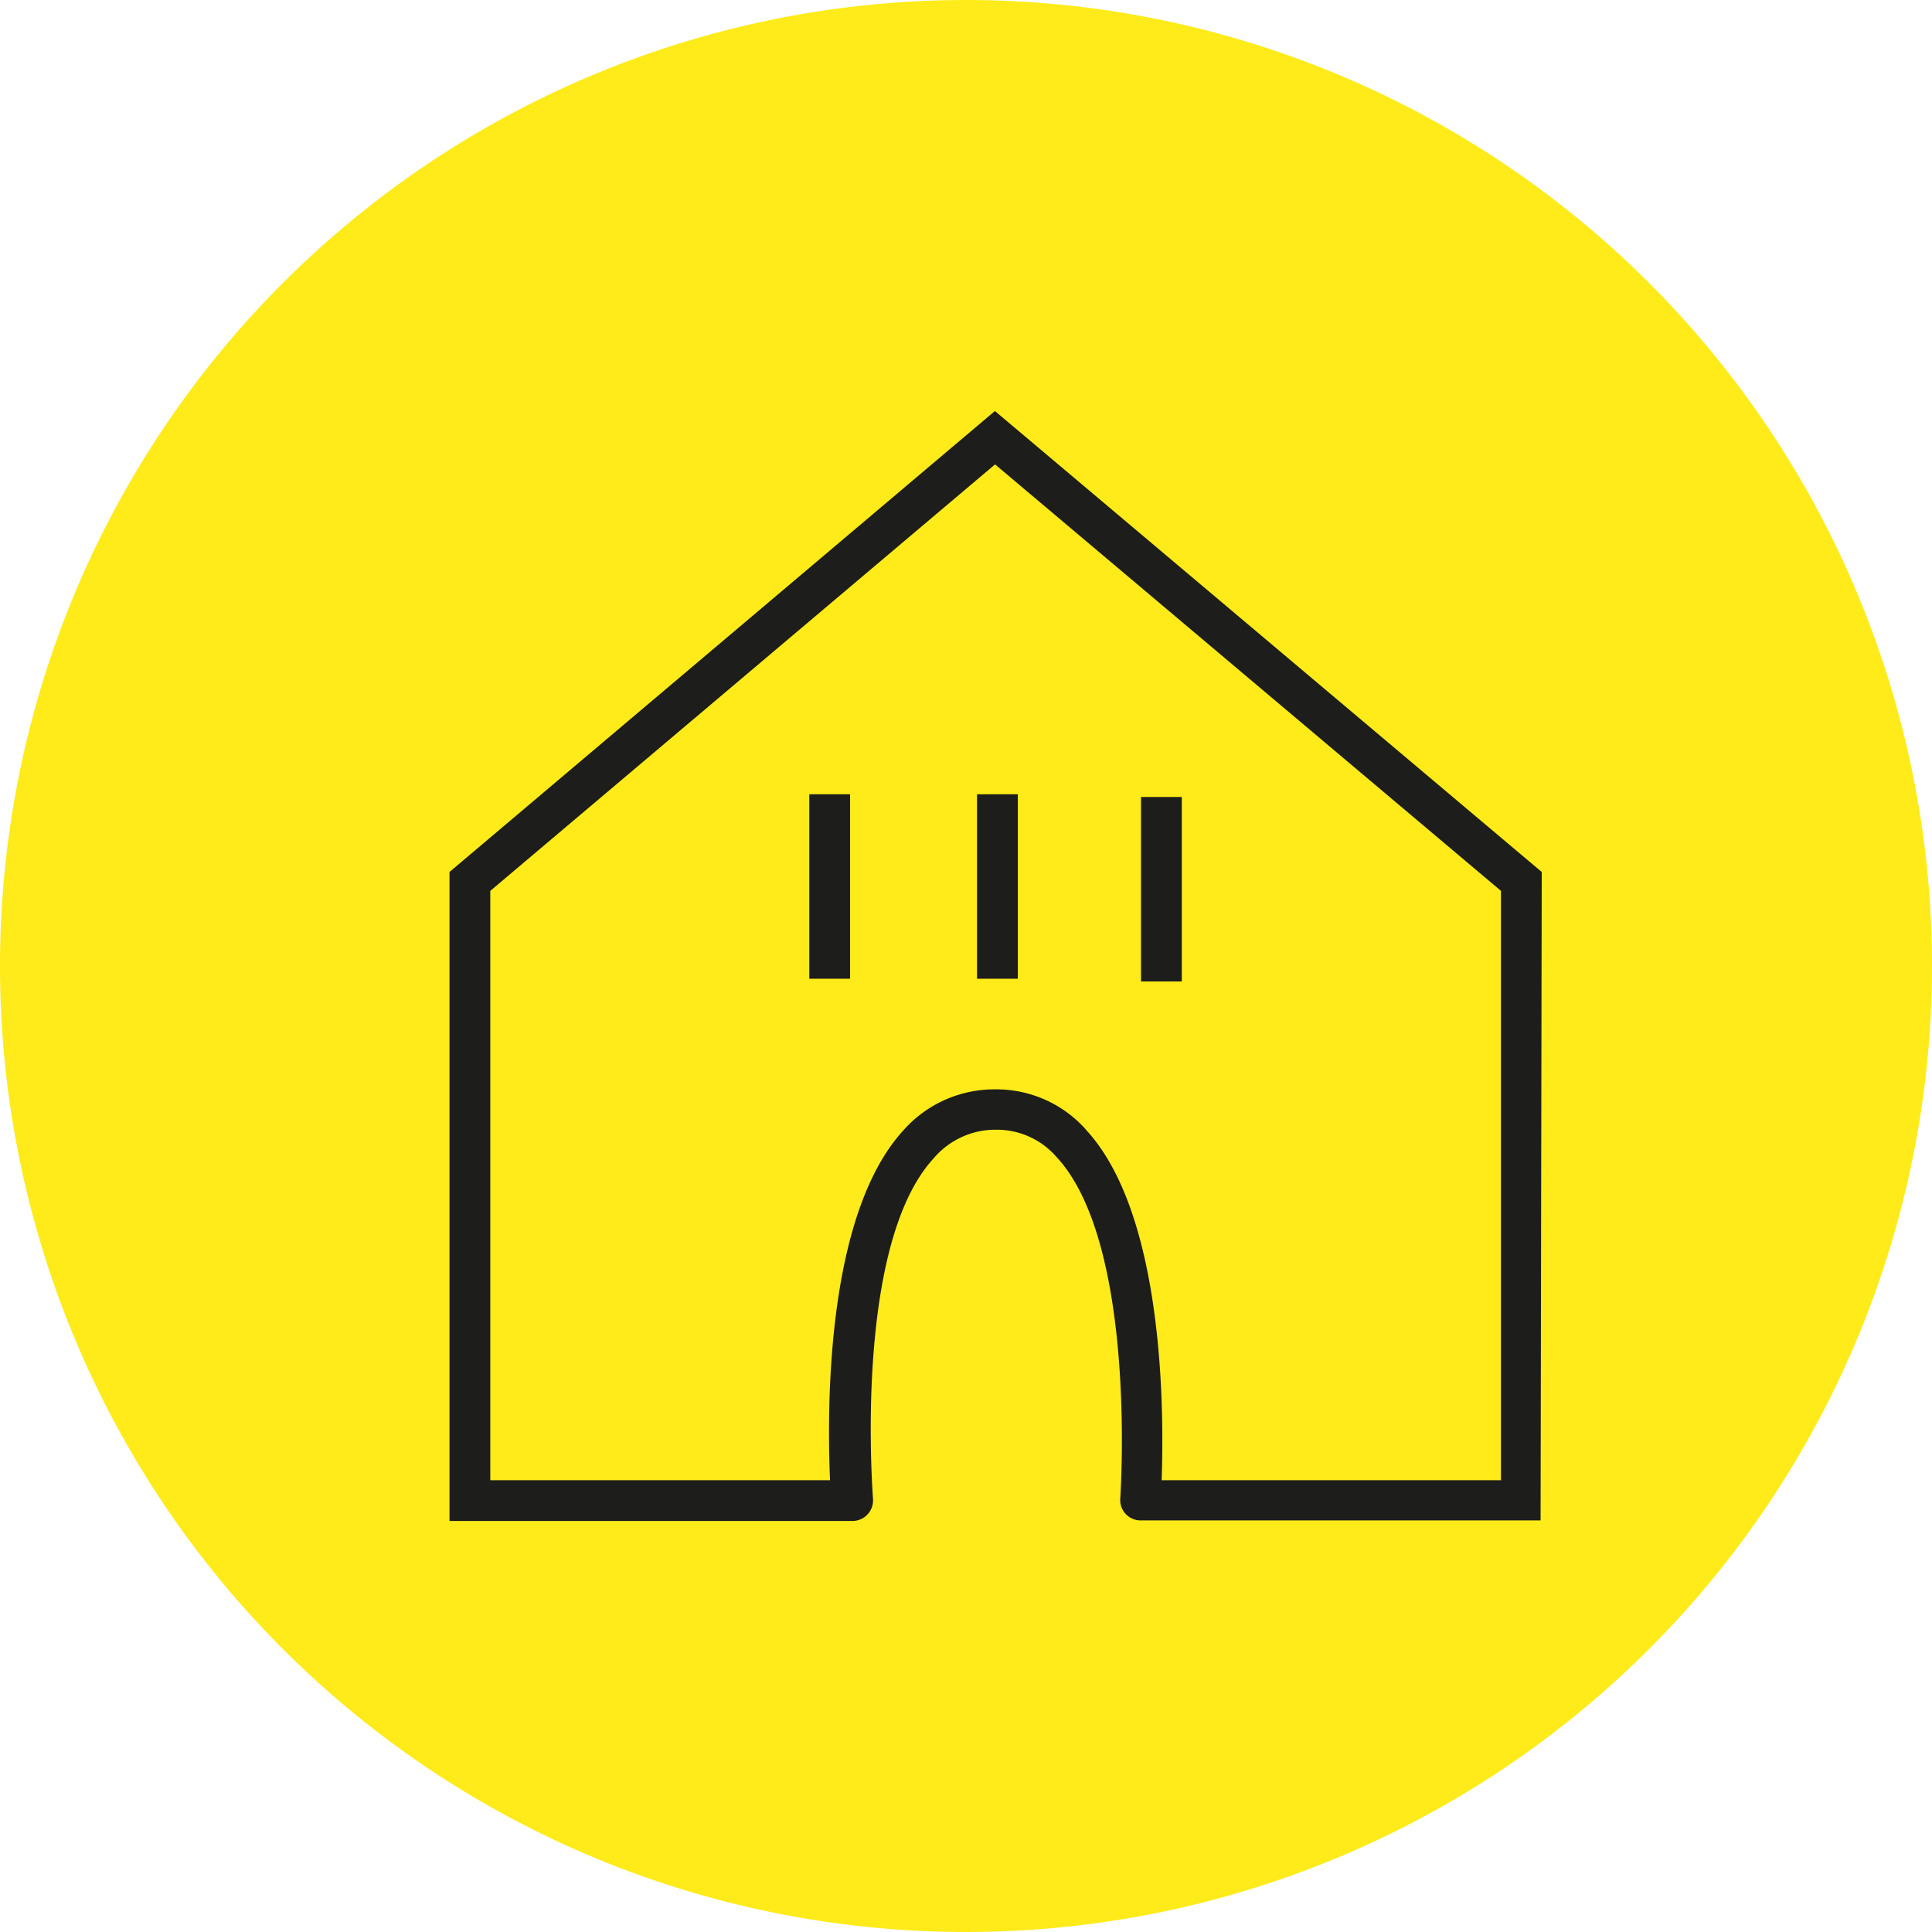
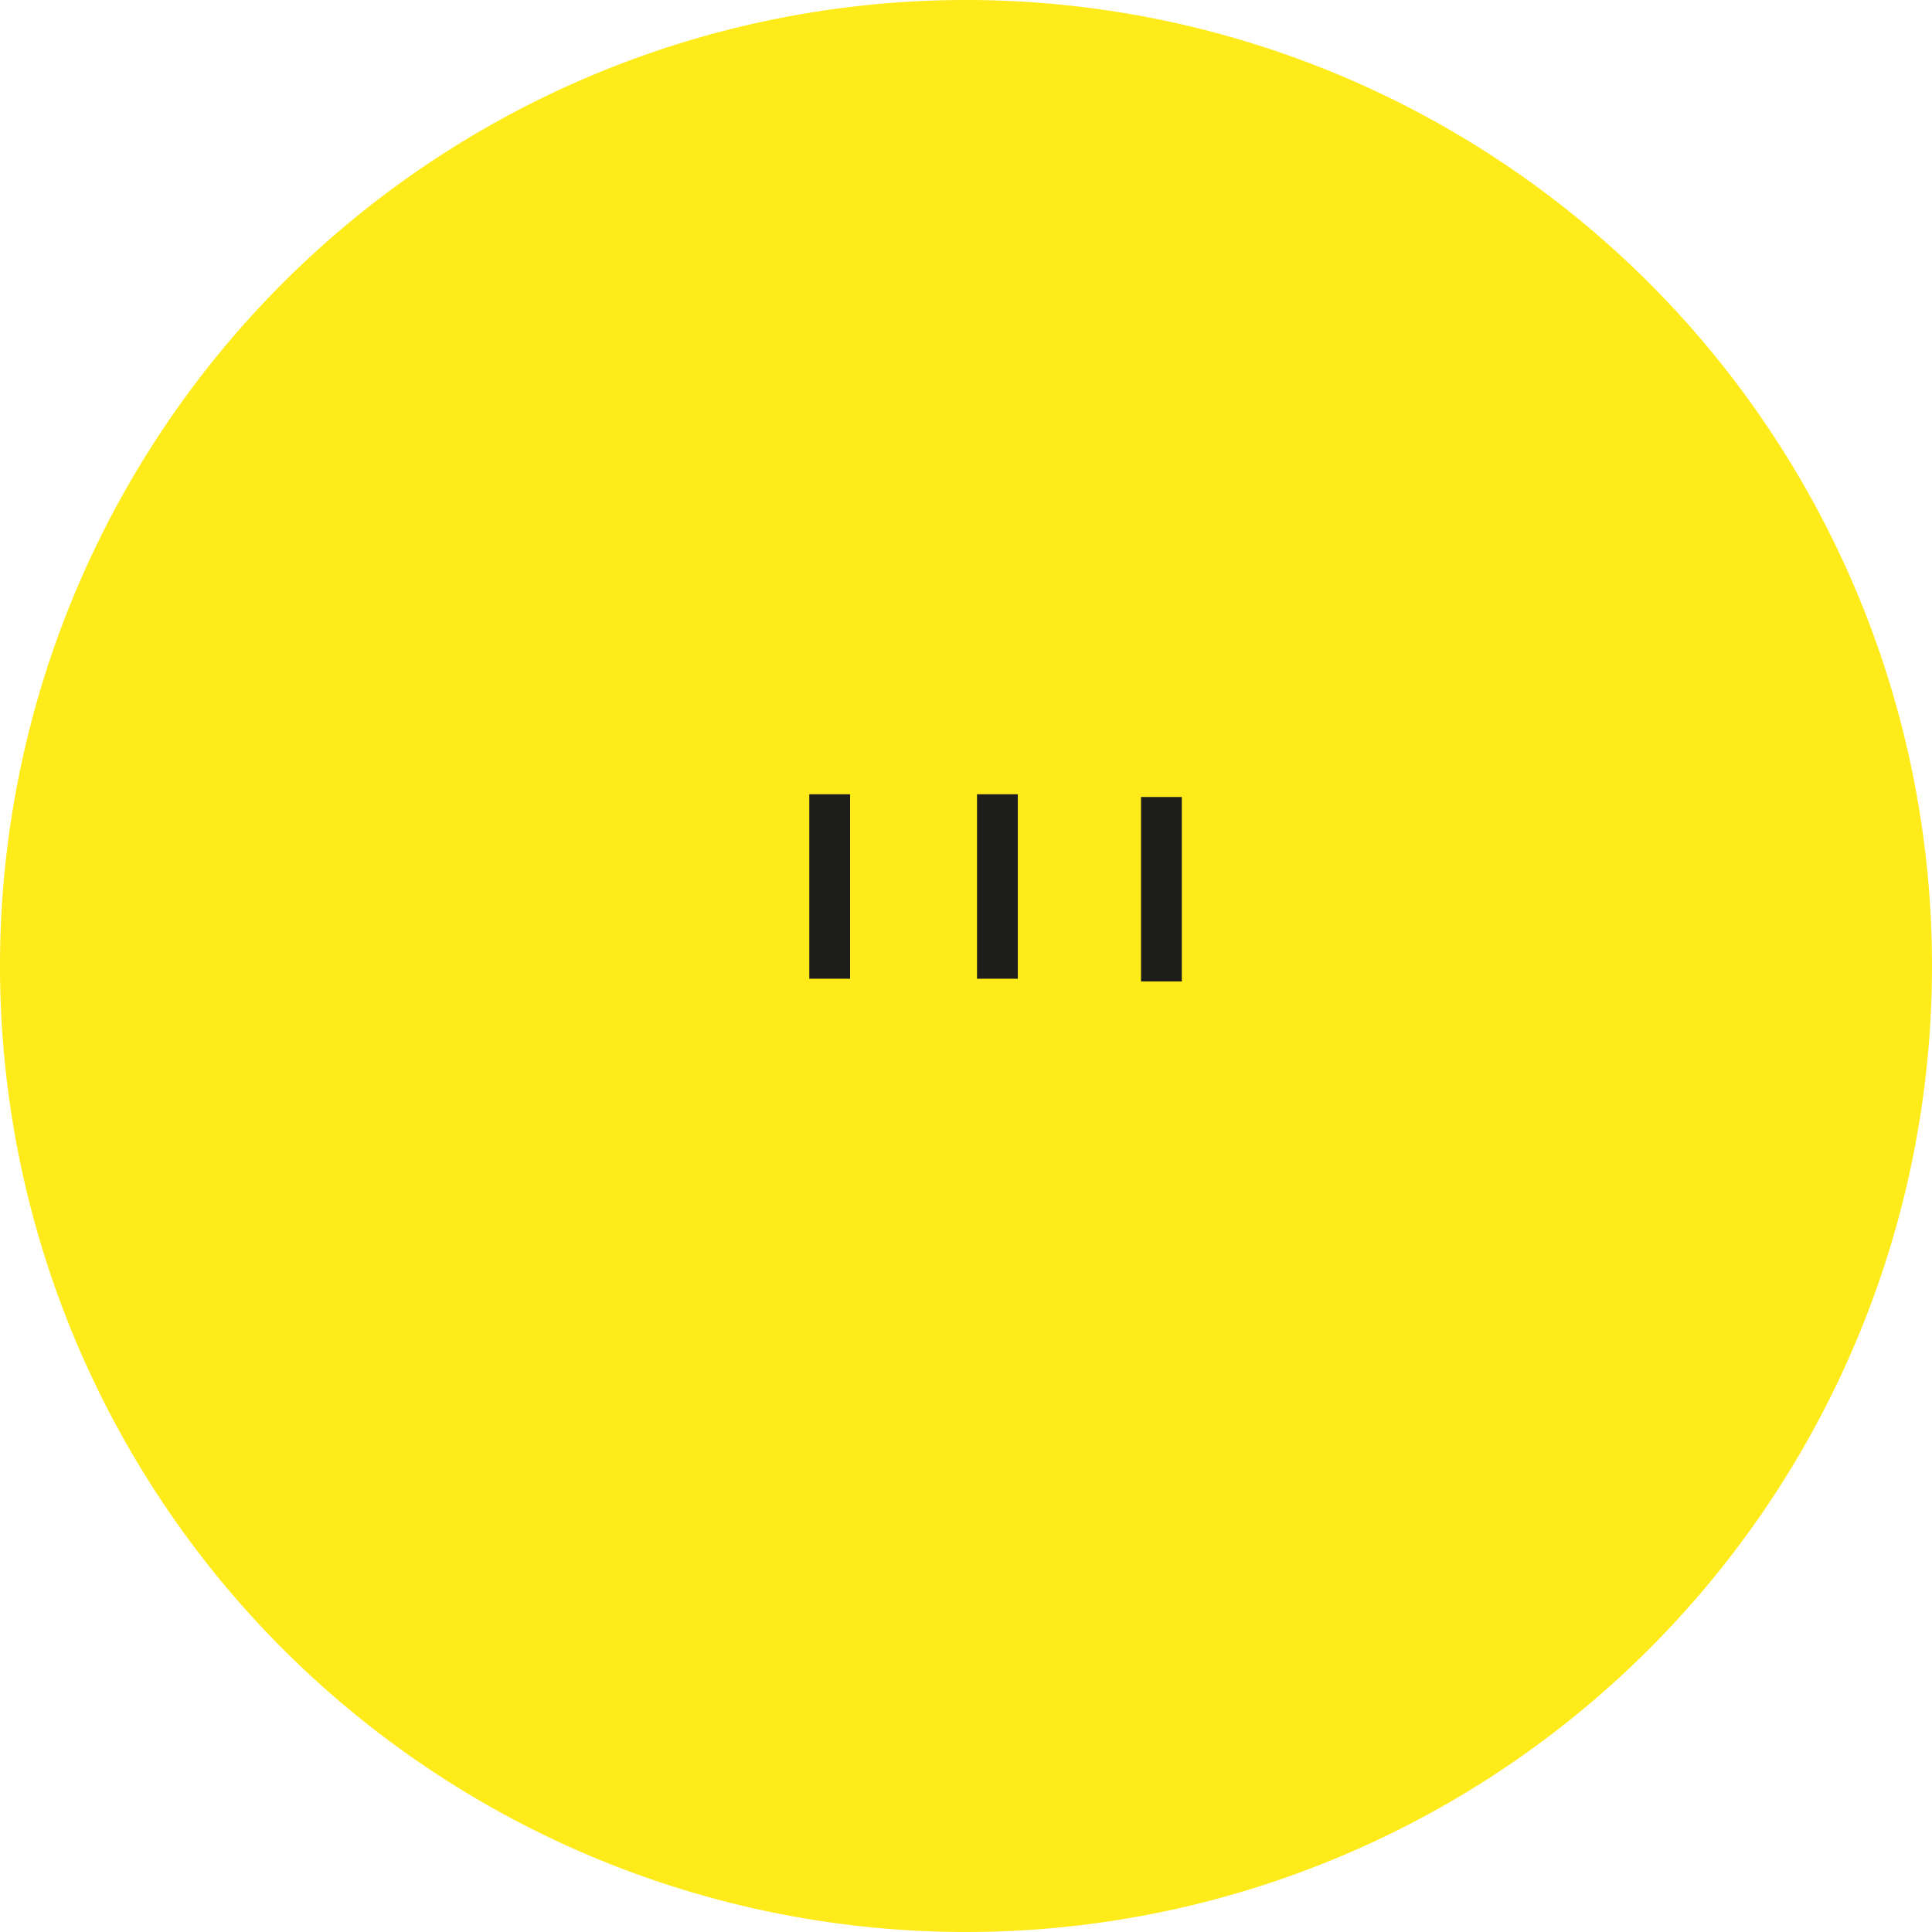
<svg xmlns="http://www.w3.org/2000/svg" viewBox="0 0 135 135">
  <defs>
    <style>.cls-1{fill:#feeb19;}.cls-2{fill:#1d1d1b;}</style>
  </defs>
  <title>icon-haus</title>
  <g id="Ebene_2" data-name="Ebene 2">
    <g id="Ebene_4" data-name="Ebene 4">
      <path class="cls-1" d="M67.5,0A67.5,67.5,0,1,1,0,67.5,67.5,67.5,0,0,1,67.5,0" />
-       <path class="cls-2" d="M107.73,60.93,69.52,28.72,31.41,60.93v45.35H59.55A1.44,1.44,0,0,0,61,104.73c0-.17-1.41-17.65,4.24-23.79a5.65,5.65,0,0,1,4.36-2,5.52,5.52,0,0,1,4.22,1.9c5.67,6.09,4.47,23.69,4.46,23.87a1.41,1.41,0,0,0,.37,1.07,1.44,1.44,0,0,0,1,.46h28v-.2h0Zm-31.85,18a8.37,8.37,0,0,0-6.31-2.81A8.49,8.49,0,0,0,63.11,79C57.64,85,57.8,98.76,58,103.43H34.26V62.25l35.27-29.8,35.35,29.8v41.18H81.17c.17-4.67.2-18.58-5.29-24.49" />
      <rect class="cls-2" x="56.55" y="55.5" width="2.85" height="12.89" />
      <rect class="cls-2" x="68.27" y="55.5" width="2.85" height="12.89" />
      <rect class="cls-2" x="79.73" y="55.69" width="2.85" height="12.89" />
    </g>
  </g>
</svg>